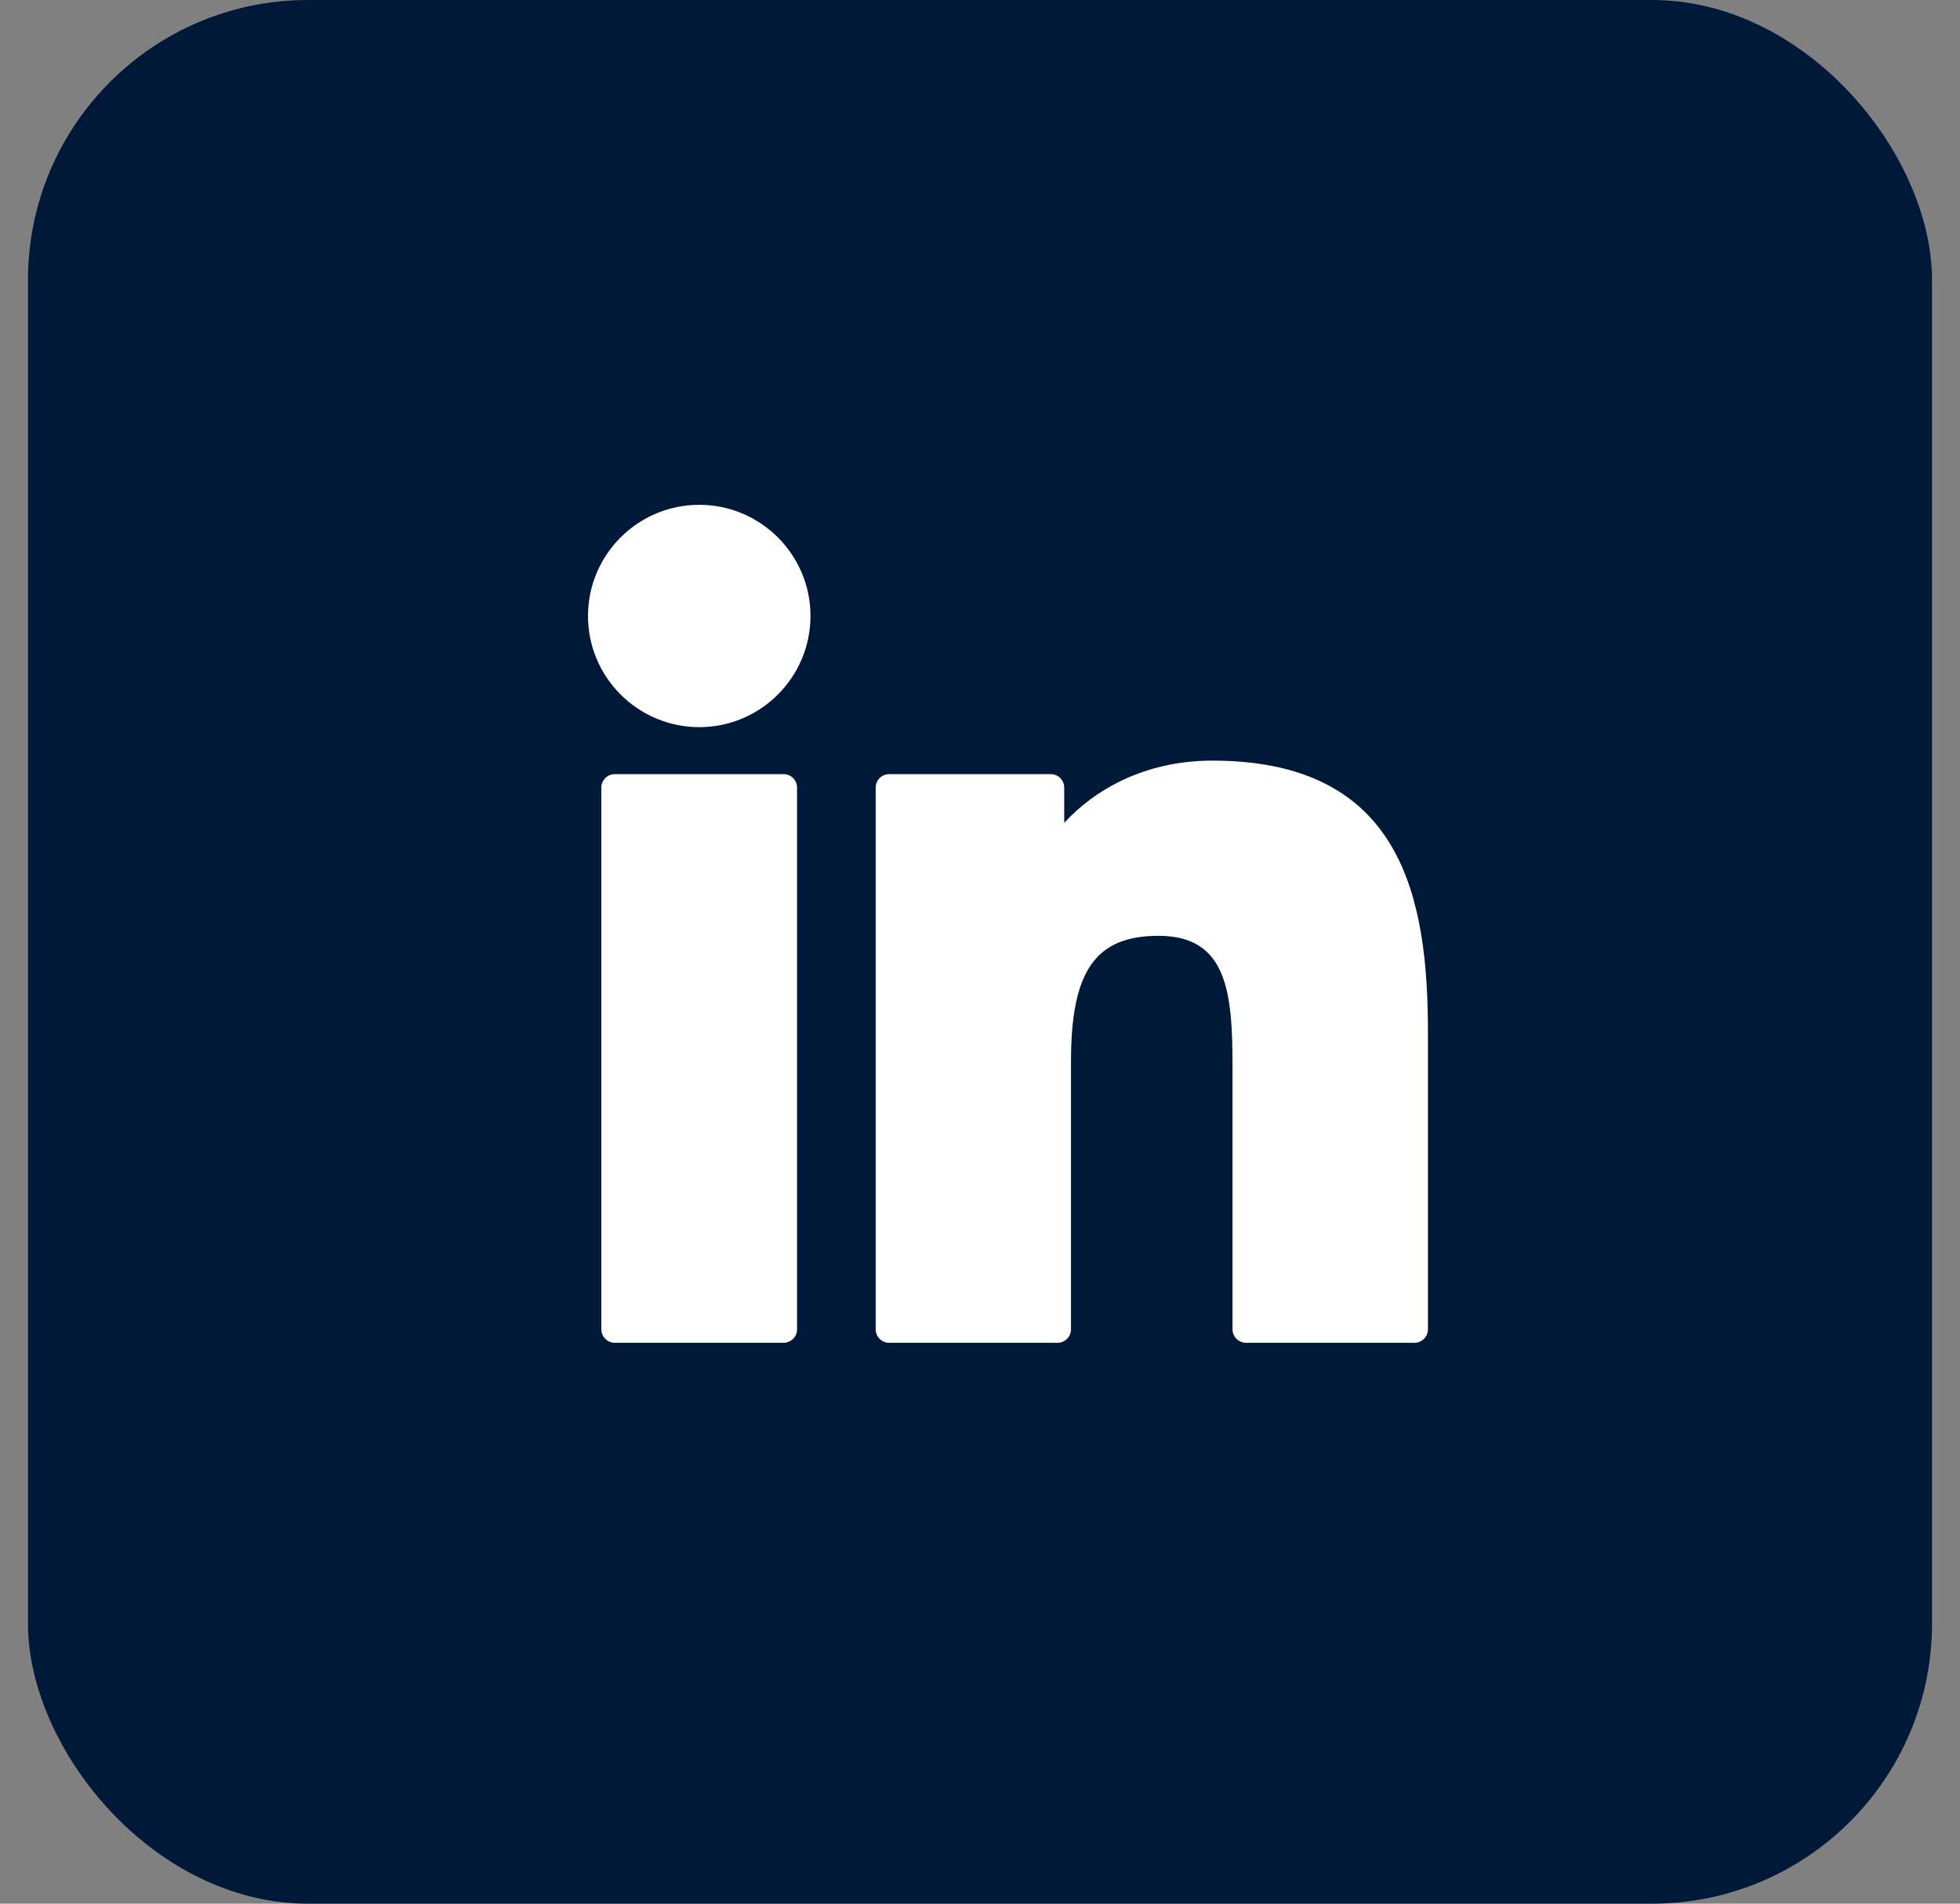
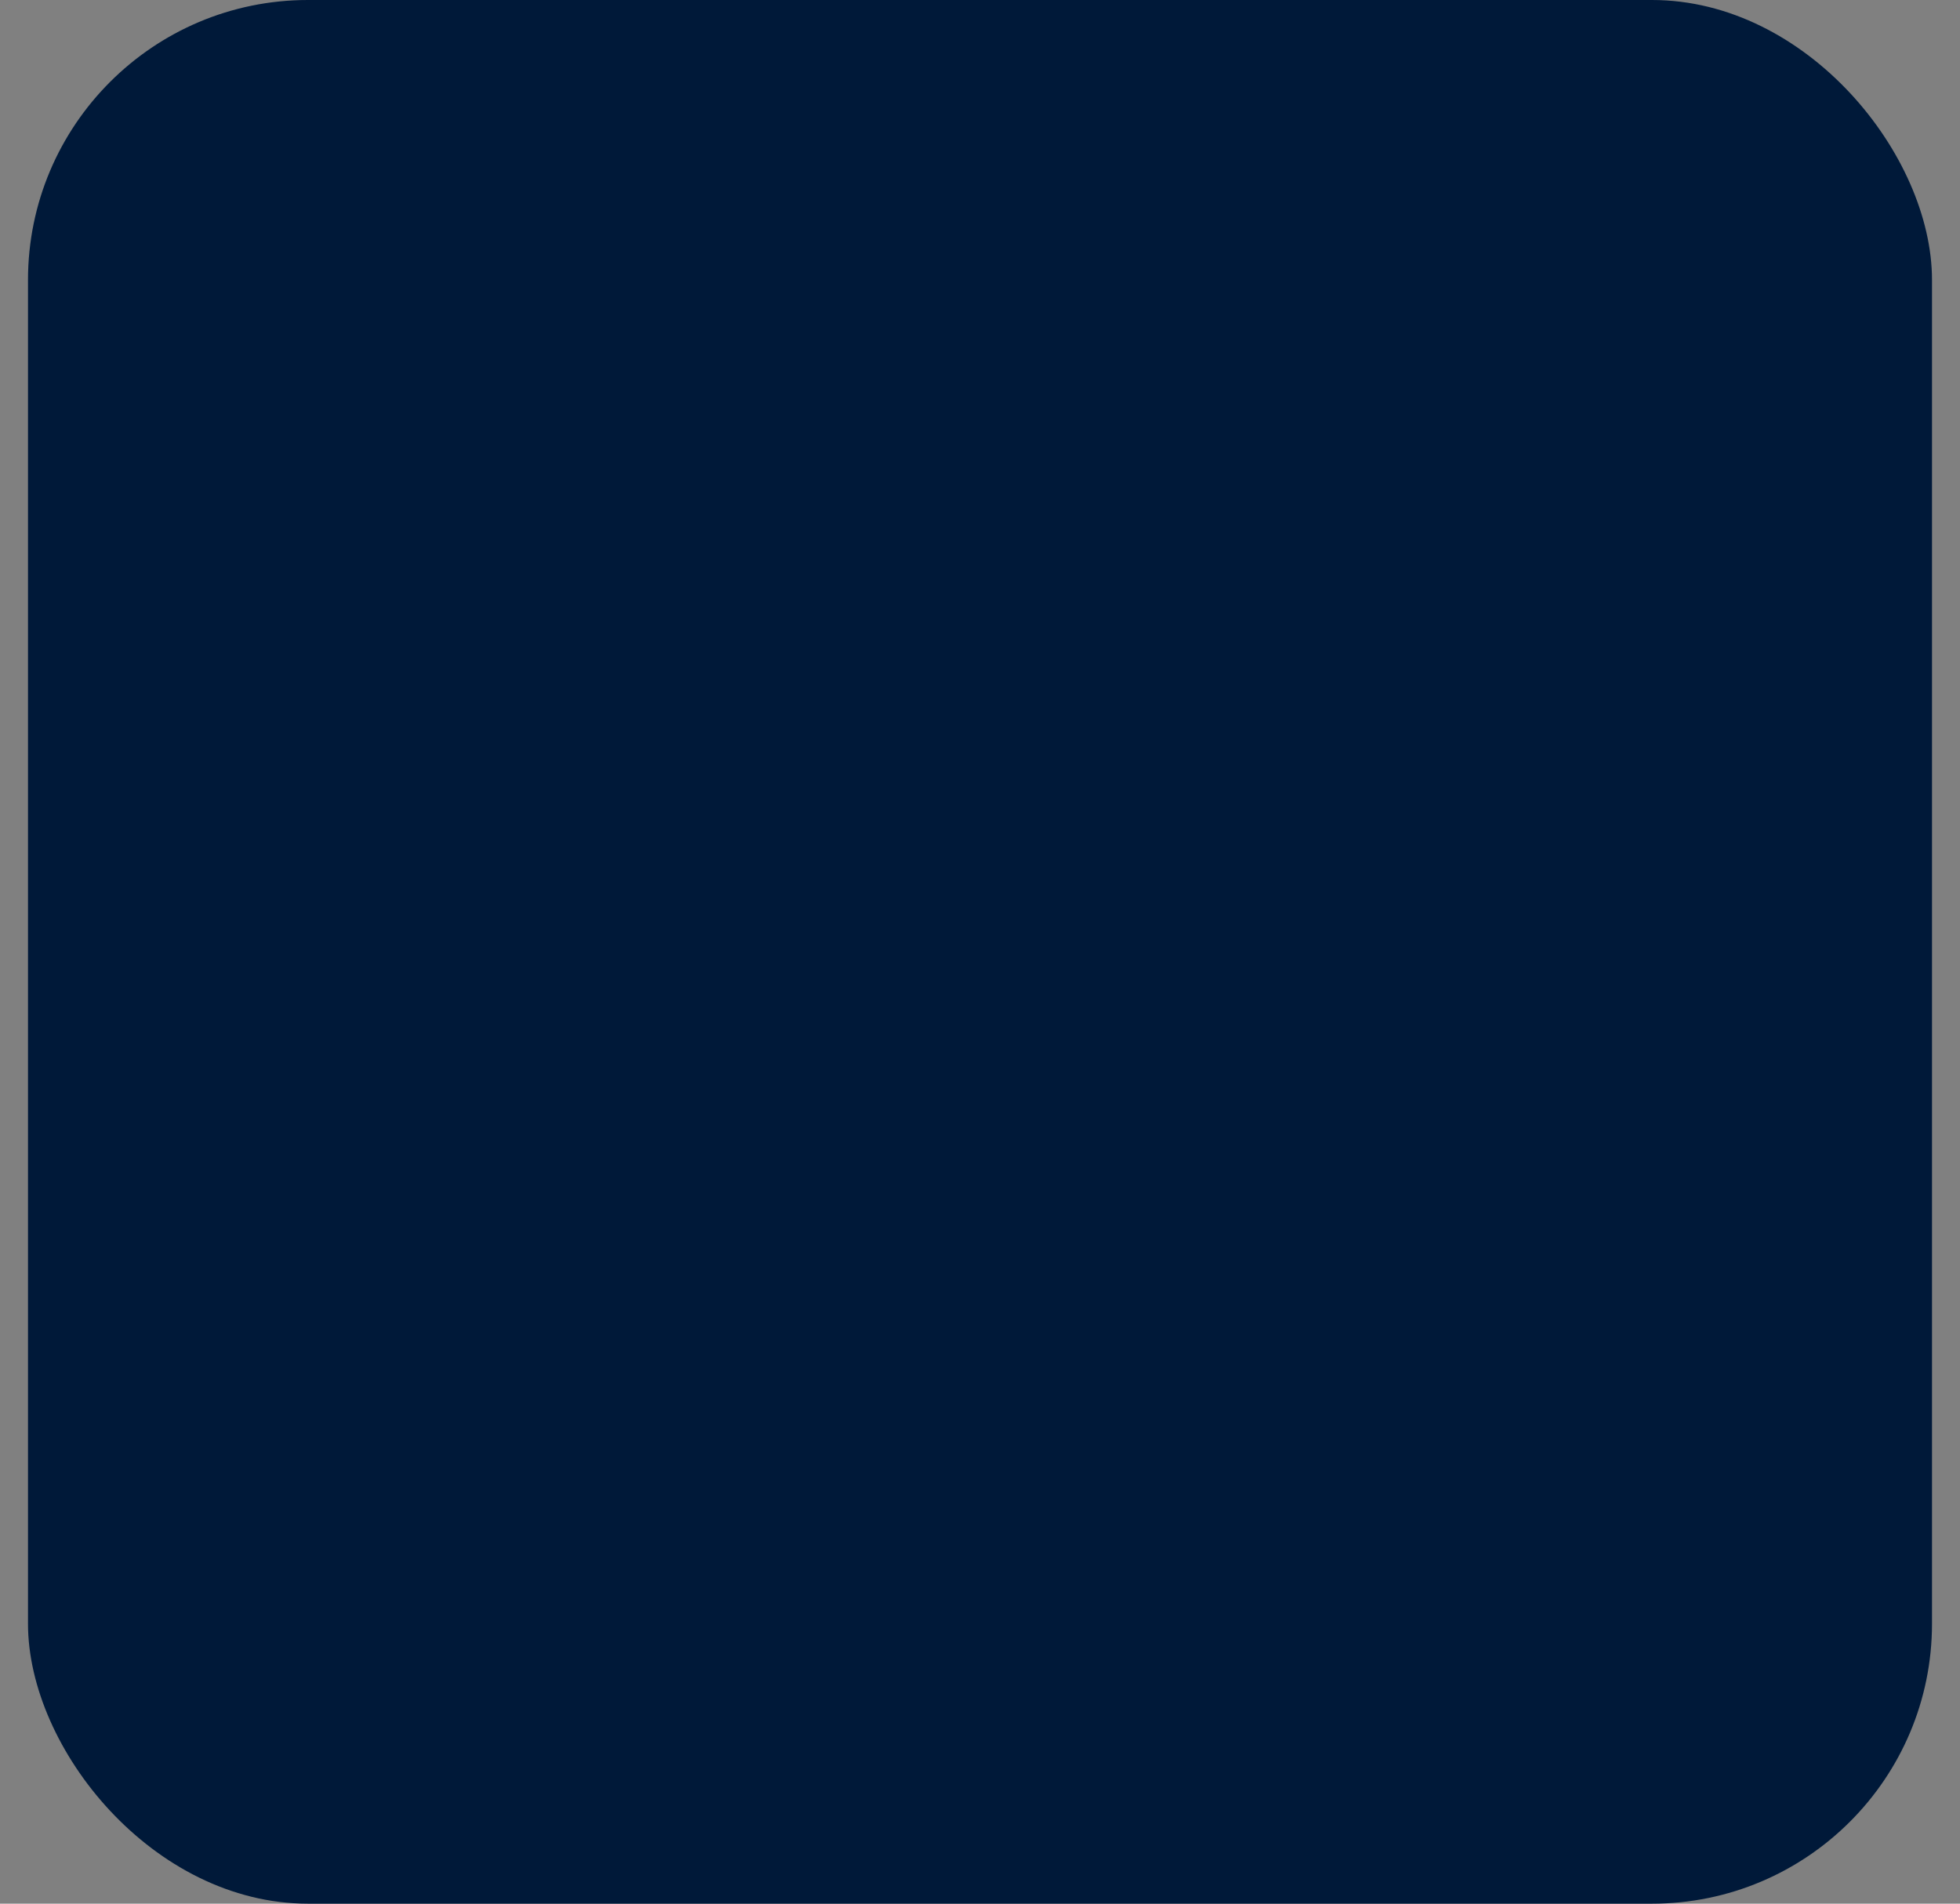
<svg xmlns="http://www.w3.org/2000/svg" width="35" height="34" viewBox="0 0 35 34" fill="none">
  <rect x="0" y="0" width="35" height="34" fill="#808080" stroke="none" />
  <rect x="0.5" width="34" height="34" rx="5" fill="#001939" />
  <g clip-path="url(#clip0_25_1233)">
-     <path d="M13.992 13.826H10.98C10.847 13.826 10.738 13.934 10.738 14.068V23.741C10.738 23.875 10.847 23.983 10.98 23.983H13.992C14.125 23.983 14.233 23.875 14.233 23.741V14.068C14.233 13.934 14.125 13.826 13.992 13.826Z" fill="white" />
    <path d="M12.487 9.016C11.391 9.016 10.5 9.907 10.5 11.001C10.5 12.096 11.391 12.987 12.487 12.987C13.582 12.987 14.473 12.096 14.473 11.001C14.473 9.907 13.582 9.016 12.487 9.016Z" fill="white" />
-     <path d="M21.65 13.585C20.441 13.585 19.547 14.105 19.004 14.696V14.068C19.004 13.934 18.896 13.826 18.762 13.826H15.879C15.745 13.826 15.637 13.934 15.637 14.068V23.741C15.637 23.875 15.745 23.983 15.879 23.983H18.883C19.017 23.983 19.125 23.875 19.125 23.741V18.955C19.125 17.342 19.563 16.714 20.688 16.714C21.912 16.714 22.009 17.721 22.009 19.038V23.742C22.009 23.875 22.118 23.983 22.251 23.983H25.257C25.391 23.983 25.499 23.875 25.499 23.742V18.435C25.499 16.037 25.042 13.585 21.65 13.585Z" fill="white" />
  </g>
  <defs>
    <clipPath id="clip0_25_1233">
-       <rect width="15" height="15" fill="white" transform="translate(10.5 9)" />
-     </clipPath>
+       </clipPath>
  </defs>
</svg>